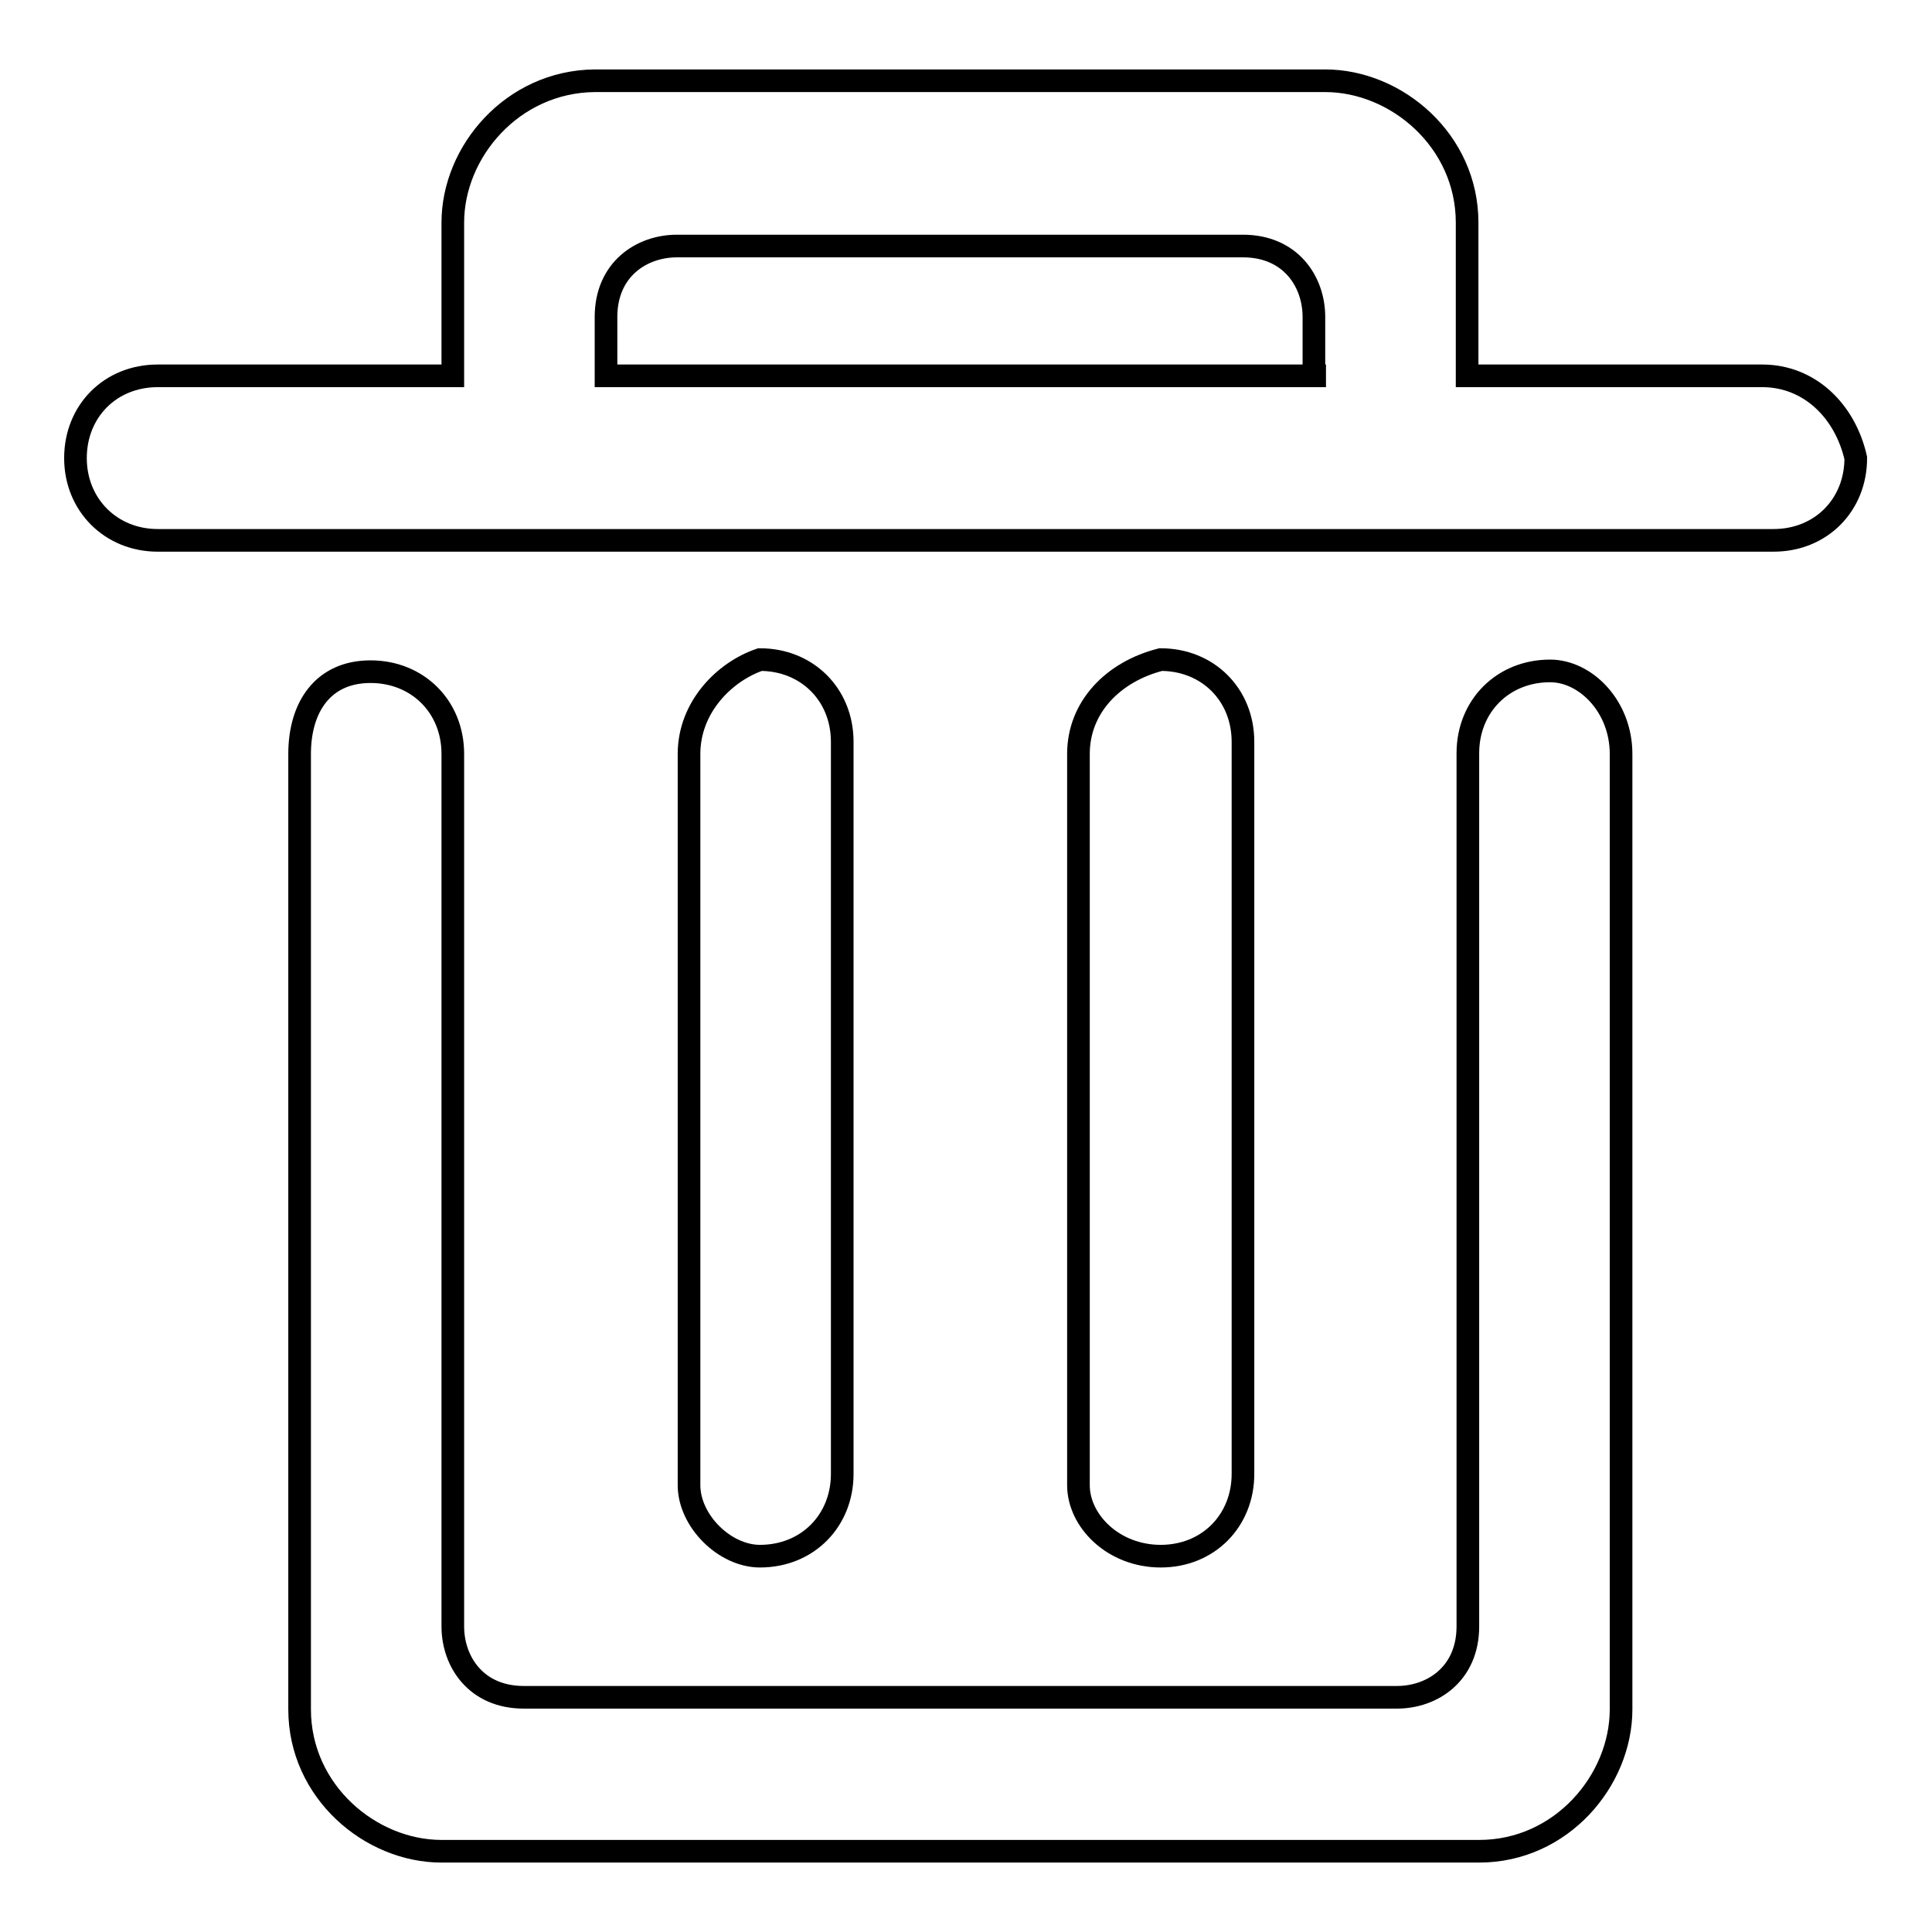
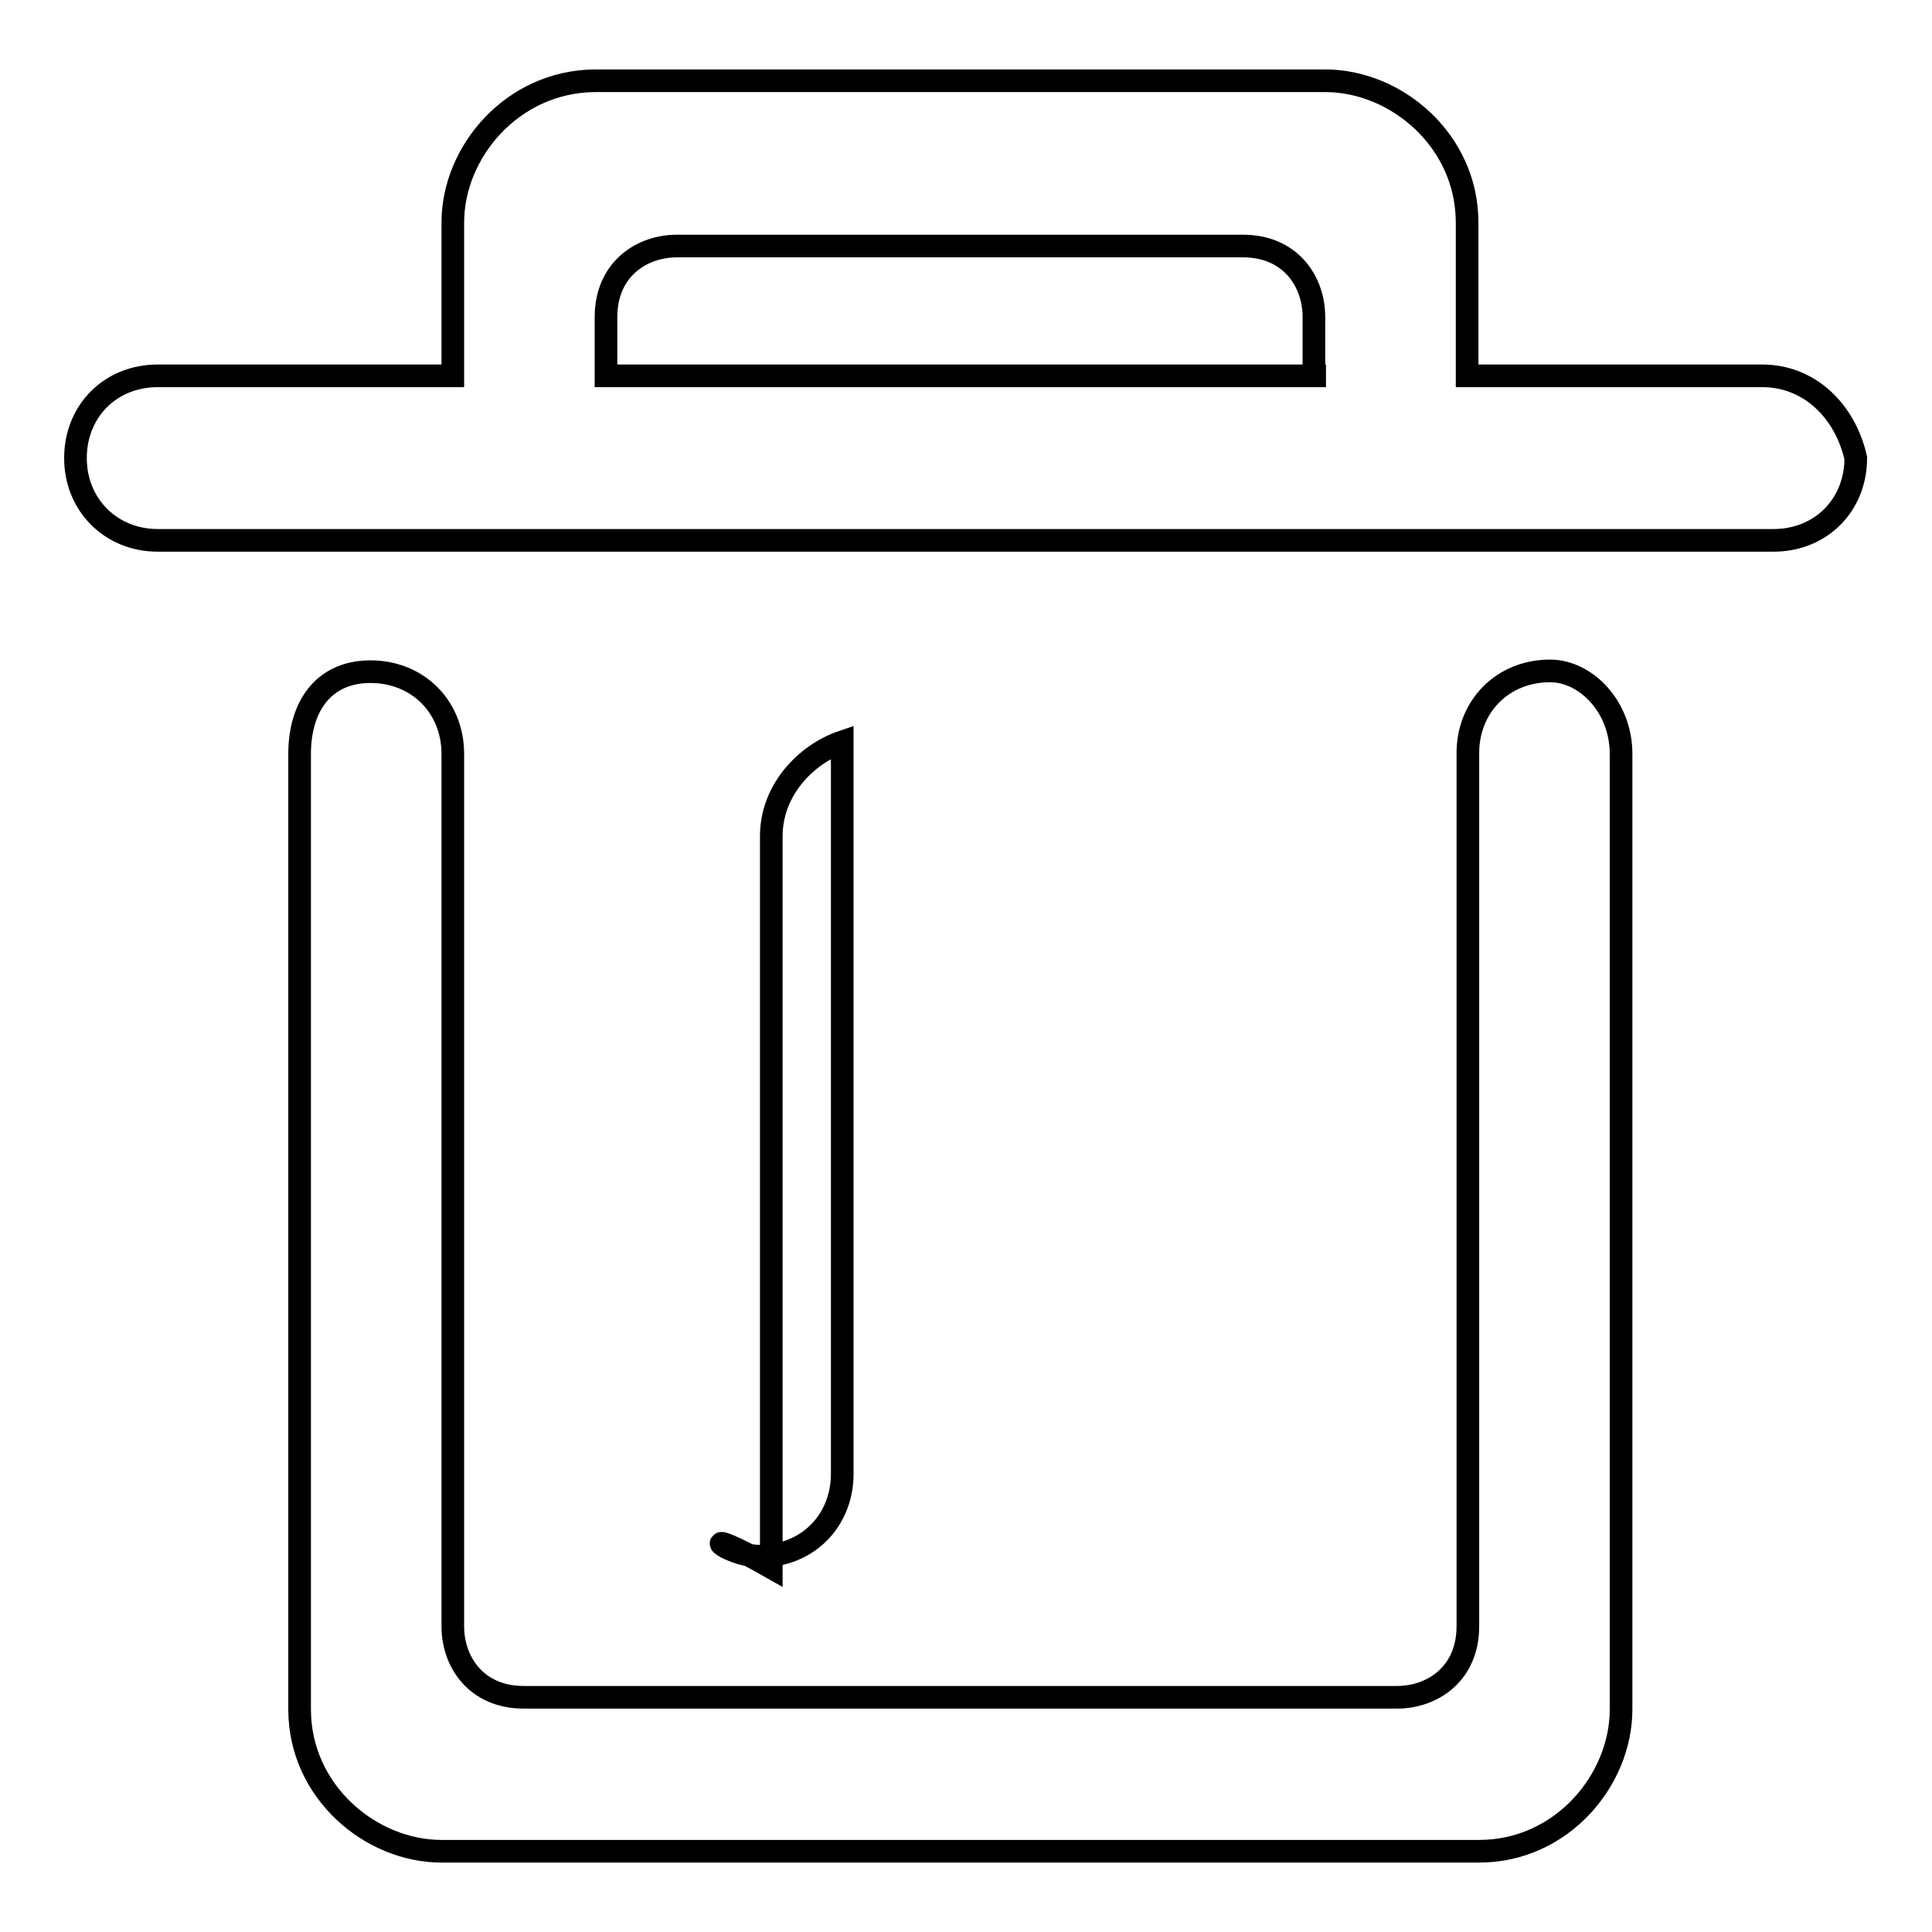
<svg xmlns="http://www.w3.org/2000/svg" version="1.1" x="0px" y="0px" viewBox="0 0 256 256" enable-background="new 0 0 256 256" xml:space="preserve">
  <g>
    <g>
-       <path stroke-width="3" fill-opacity="0" stroke="#000000" d="M100.7,206.2c6.3,0,10.9-4.7,10.9-10.9V98.3c0-6.3-4.7-10.9-10.9-10.9c-4.7,1.6-9.4,6.3-9.4,12.5v96.9C91.3,201.5,96,206.2,100.7,206.2z" />
+       <path stroke-width="3" fill-opacity="0" stroke="#000000" d="M100.7,206.2c6.3,0,10.9-4.7,10.9-10.9V98.3c-4.7,1.6-9.4,6.3-9.4,12.5v96.9C91.3,201.5,96,206.2,100.7,206.2z" />
      <path stroke-width="3" fill-opacity="0" stroke="#000000" d="M205.4,88.9c-6.3,0-10.9,4.7-10.9,10.9v115.7c0,6.3-4.7,9.4-9.4,9.4H69.4c-6.3,0-9.4-4.7-9.4-9.4V99.9c0-6.3-4.7-10.9-10.9-10.9c-6.3,0-9.4,4.7-9.4,10.9v126.6c0,10.9,9.4,18.8,18.8,18.8H196c10.9,0,18.8-9.4,18.8-18.8V99.9C214.8,93.6,210.1,88.9,205.4,88.9z" />
      <path stroke-width="3" fill-opacity="0" stroke="#000000" d="M233.5,49.8h-39.1V29.5c0-10.9-9.4-18.8-18.8-18.8H78.8C67.9,10.8,60,20.1,60,29.5v20.3H20.9c-6.3,0-10.9,4.7-10.9,10.9s4.7,10.9,10.9,10.9h214.1c6.3,0,10.9-4.7,10.9-10.9C244.5,54.5,239.8,49.8,233.5,49.8L233.5,49.8z M175.7,49.8H80.3V42c0-6.3,4.7-9.4,9.4-9.4h75c6.3,0,9.4,4.7,9.4,9.4v7.8H175.7z" />
-       <path stroke-width="3" fill-opacity="0" stroke="#000000" d="M153.8,206.2c6.3,0,10.9-4.7,10.9-10.9V98.3c0-6.3-4.7-10.9-10.9-10.9c-6.3,1.6-10.9,6.3-10.9,12.5v96.9C142.9,201.5,147.5,206.2,153.8,206.2L153.8,206.2z" />
    </g>
  </g>
</svg>